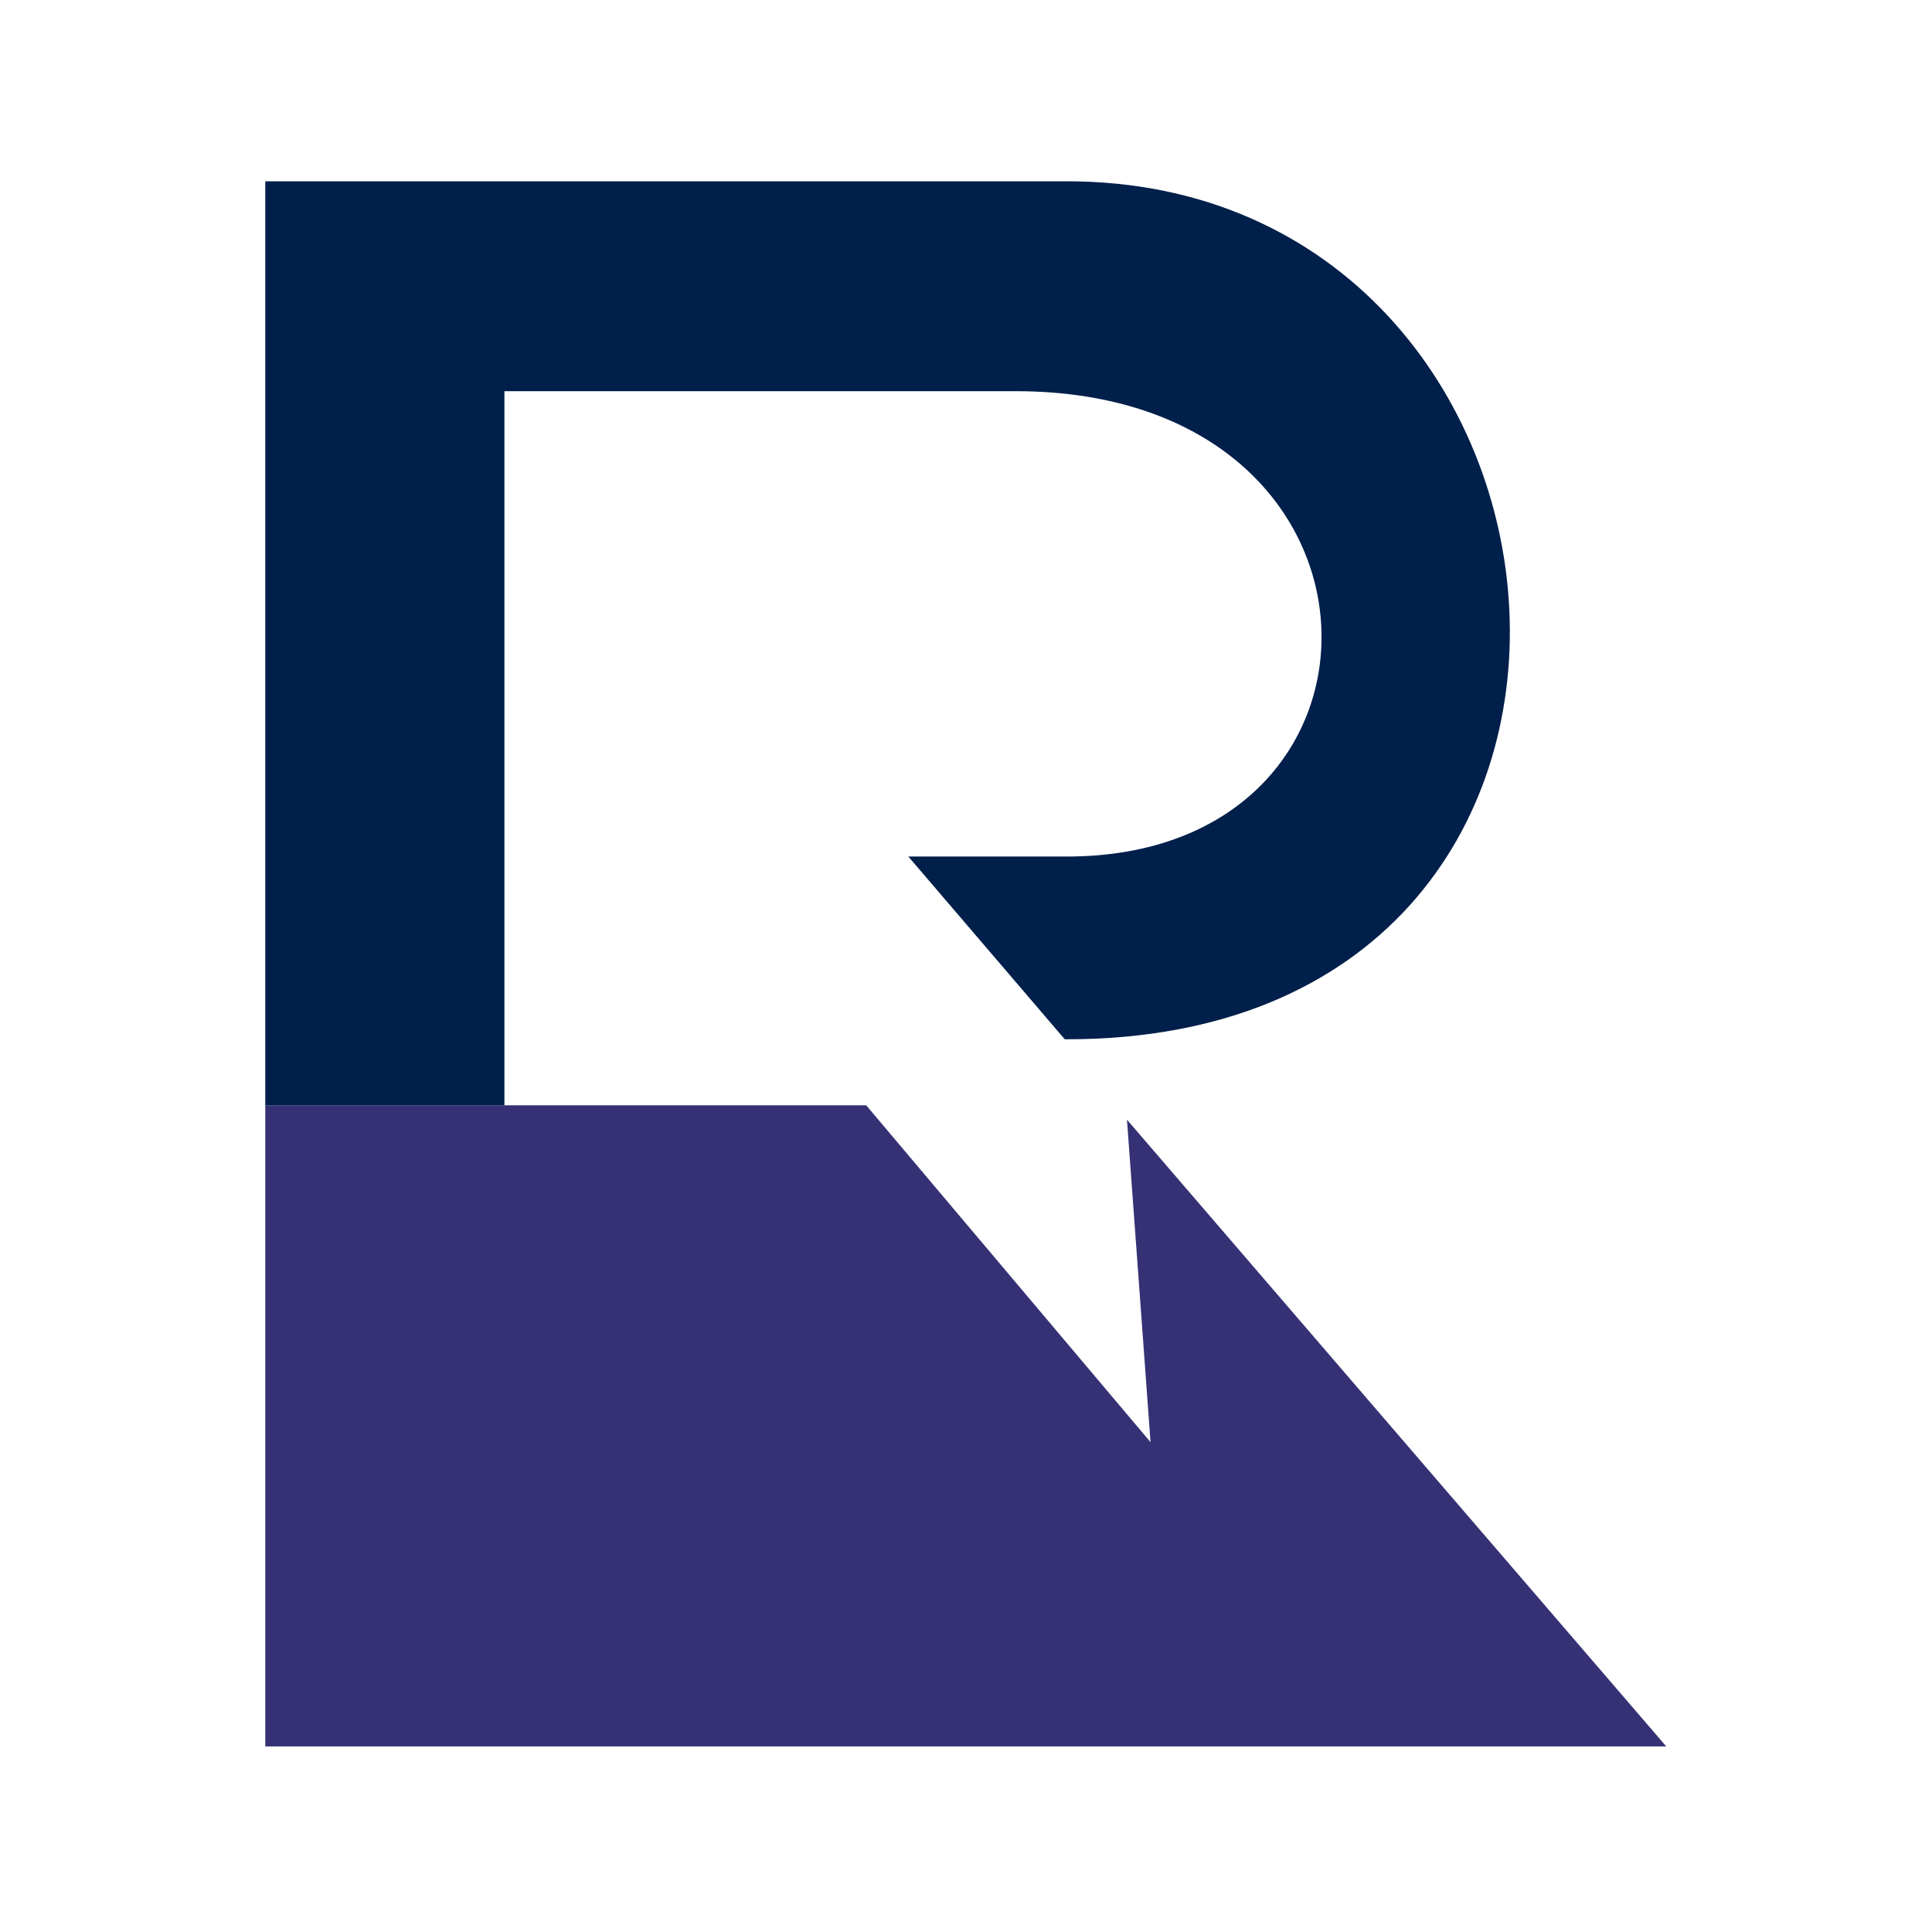
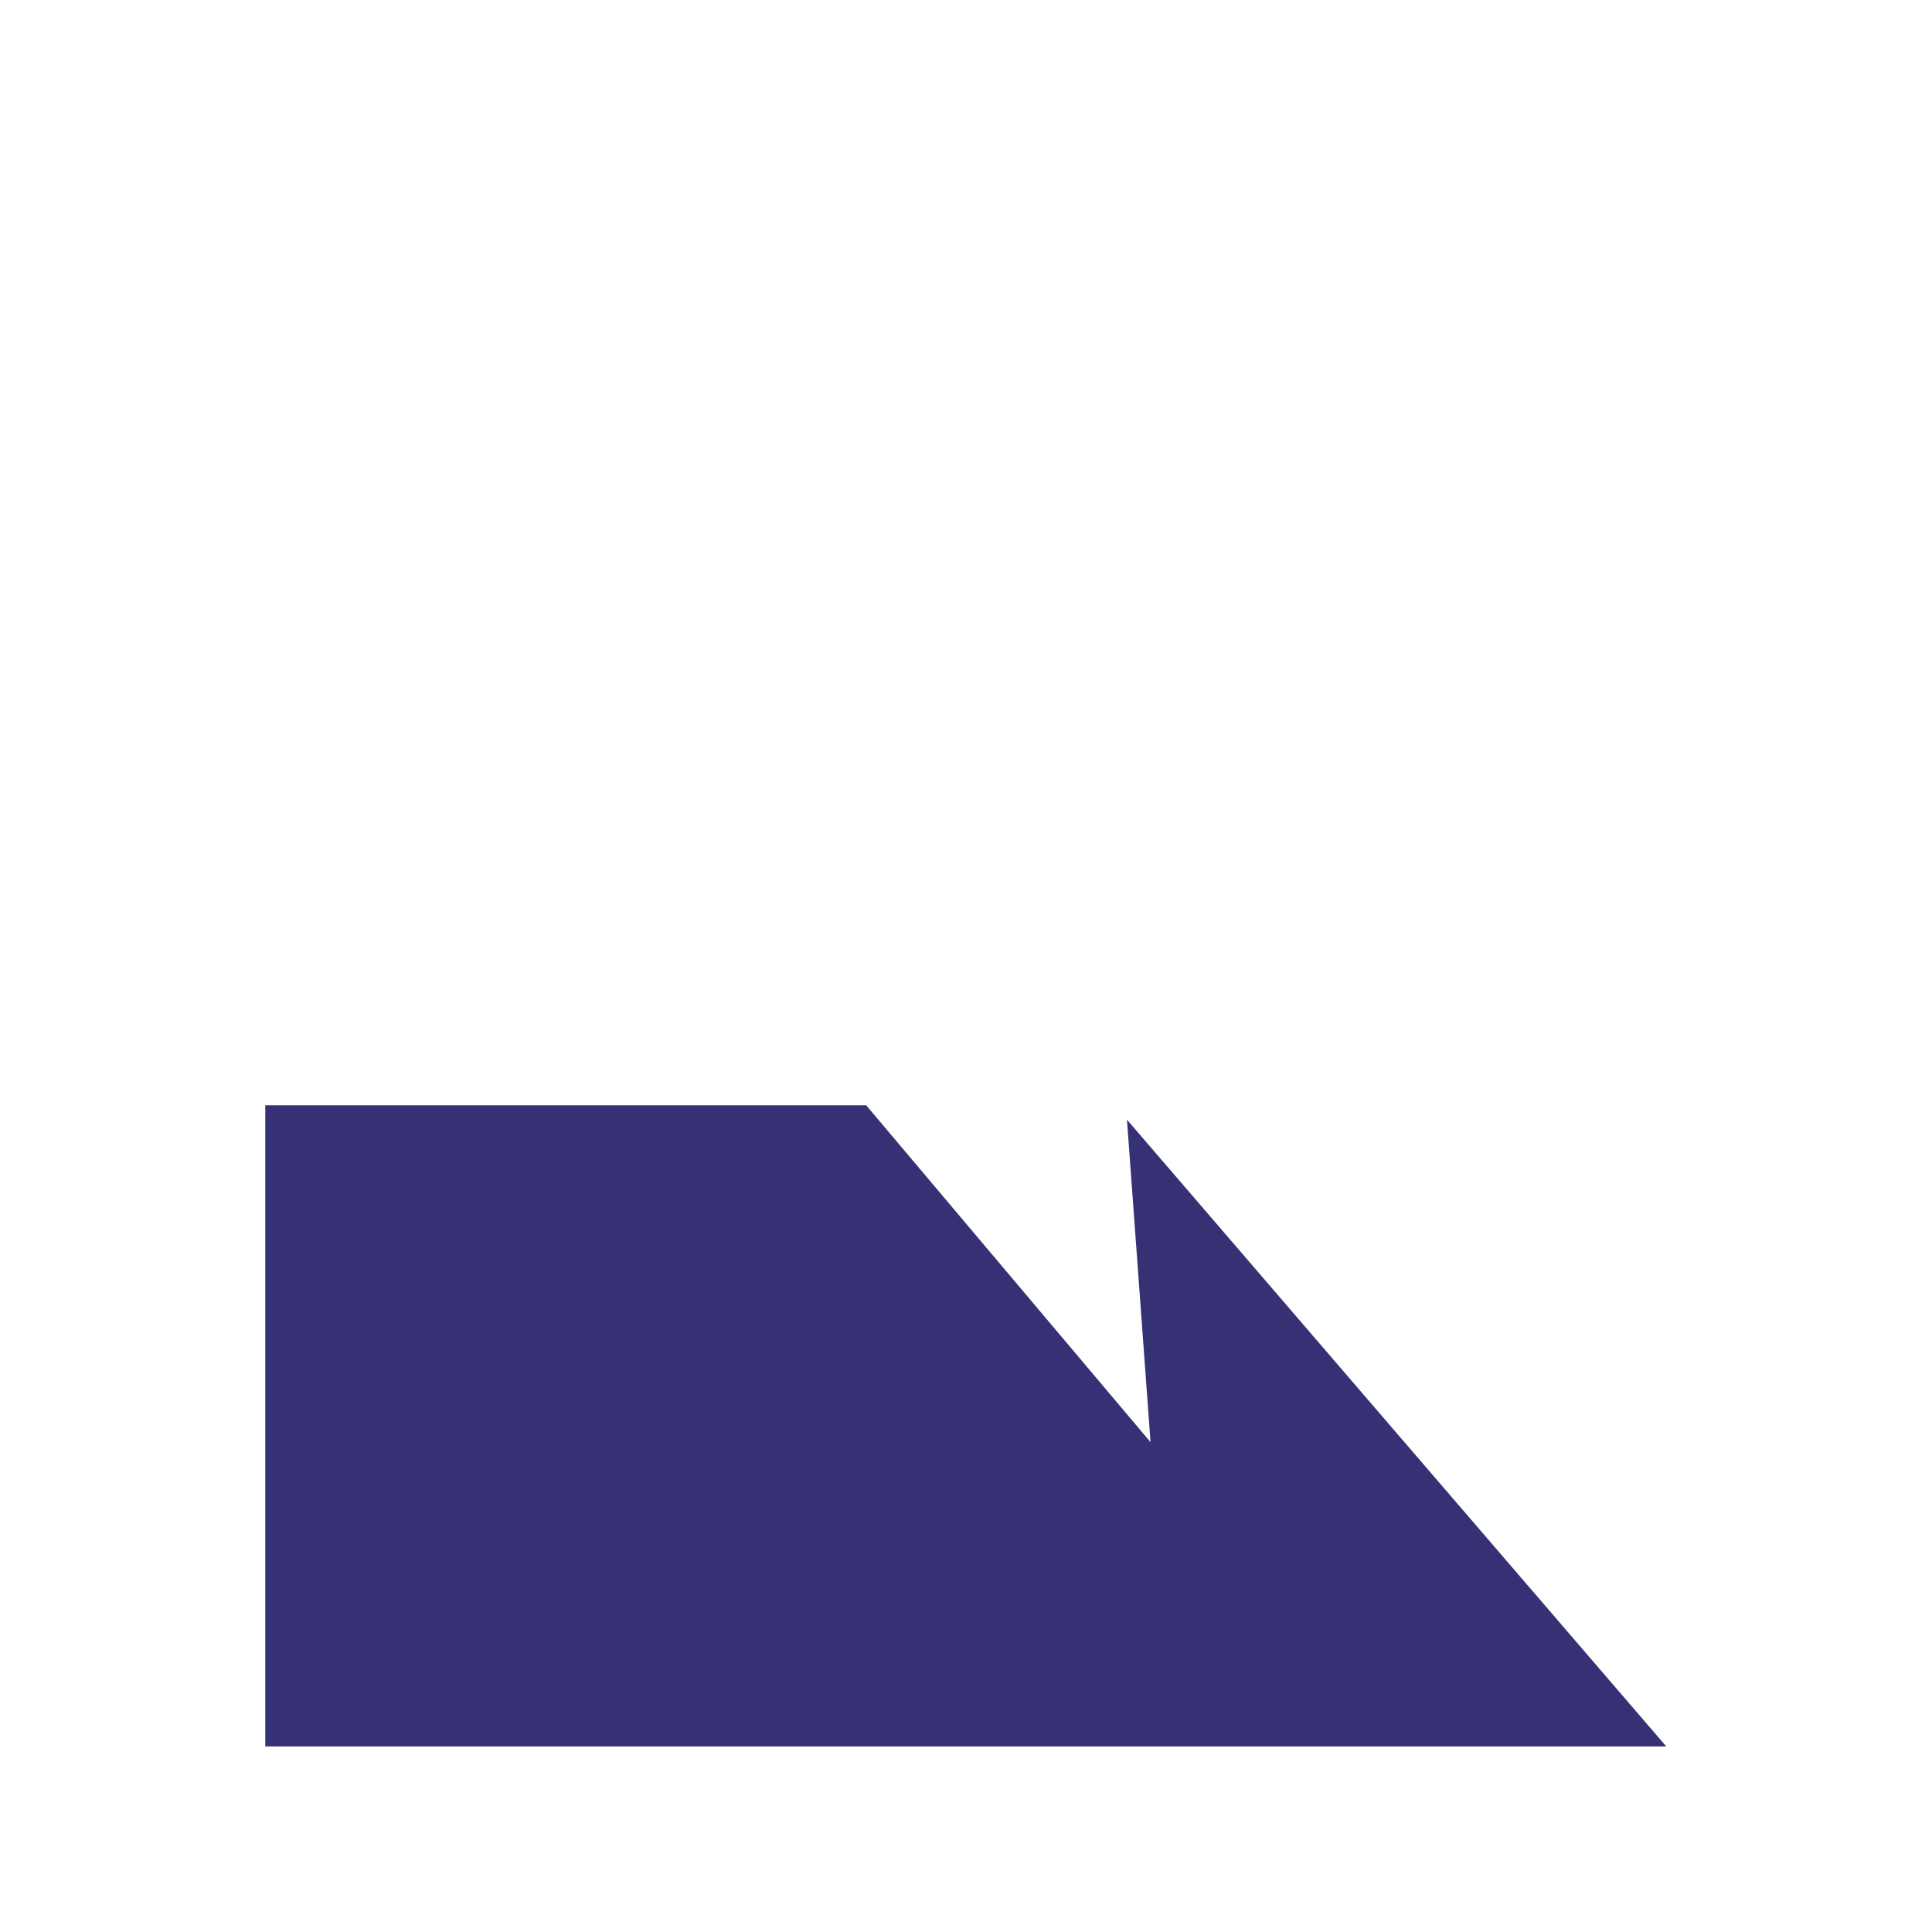
<svg xmlns="http://www.w3.org/2000/svg" width="273" height="273" viewBox="0 0 273 273" fill="none">
  <path d="M122.087 156.848H38.152V246.112H234L160.057 160.178L163.388 205.778L122.087 156.848Z" fill="#353174" stroke="#353174" stroke-width="1.332" />
-   <path d="M38.152 26.283V155.516H70.61V54.608H143.473C200.44 54.608 201.082 121.698 150.76 121.698H129.8L150.76 146.189C238.859 146.189 227.598 26.283 150.76 26.283H38.152Z" fill="#001F4A" stroke="#001F4A" stroke-width="1.332" />
</svg>